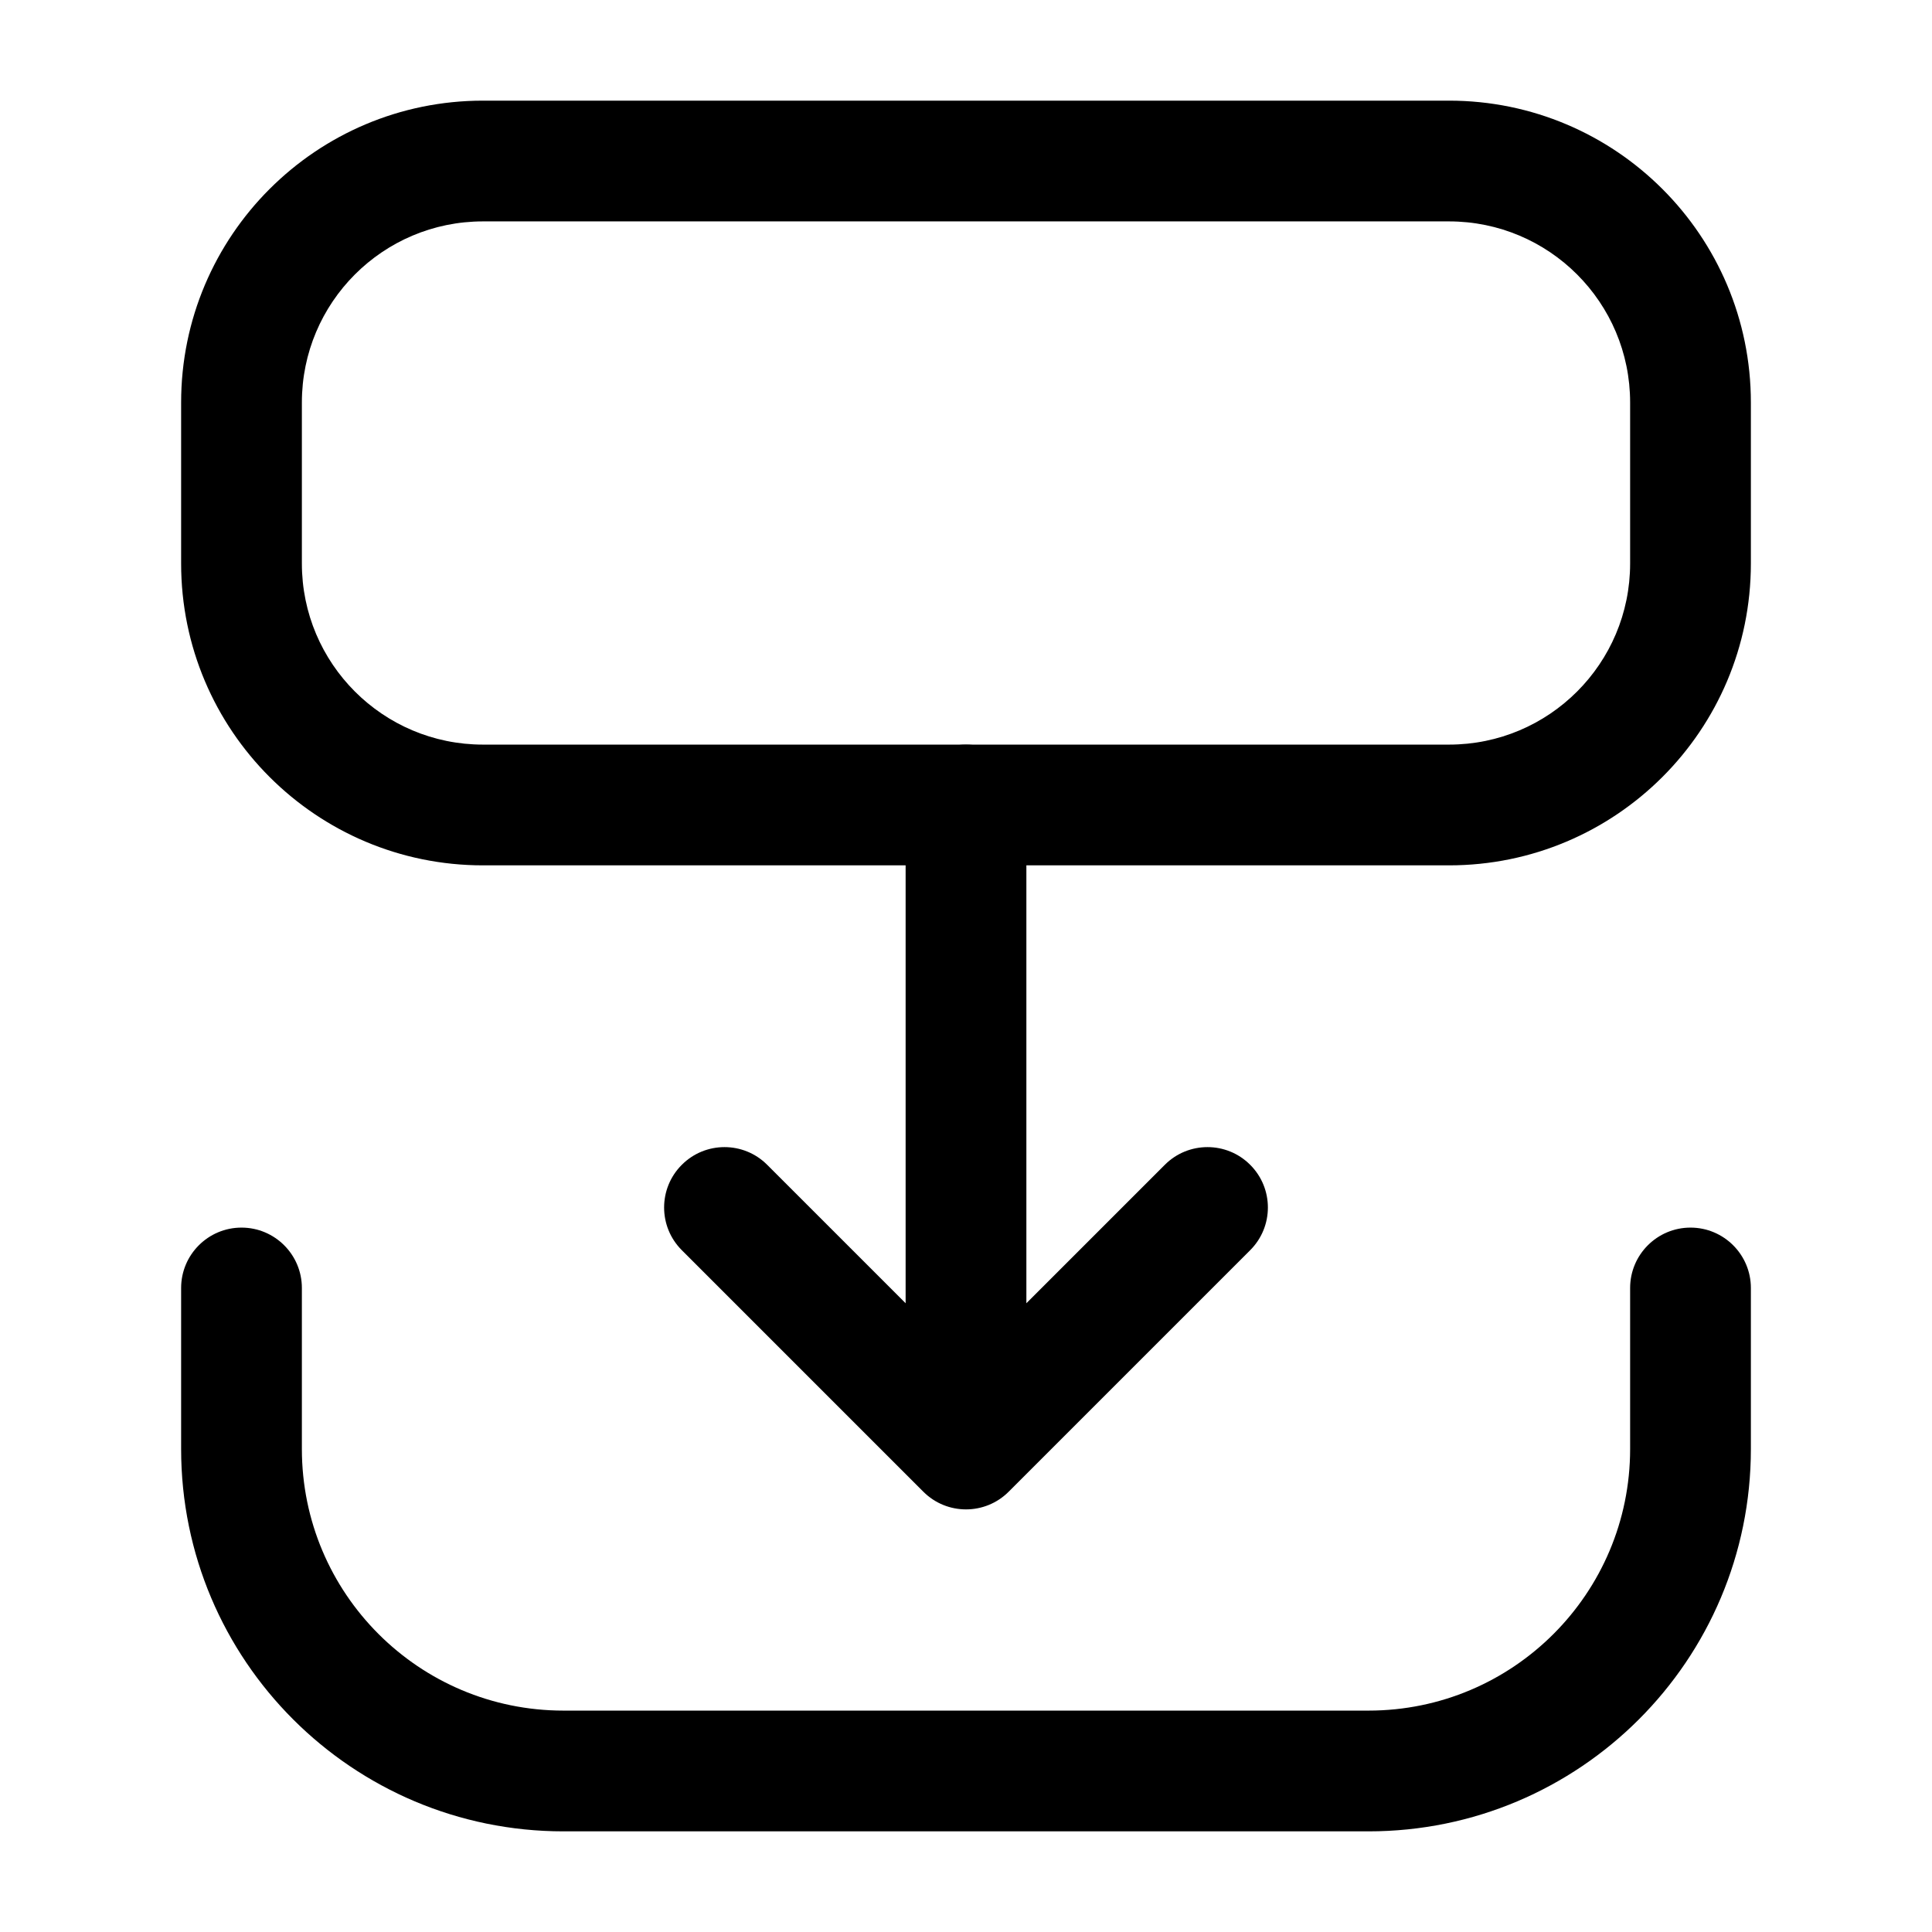
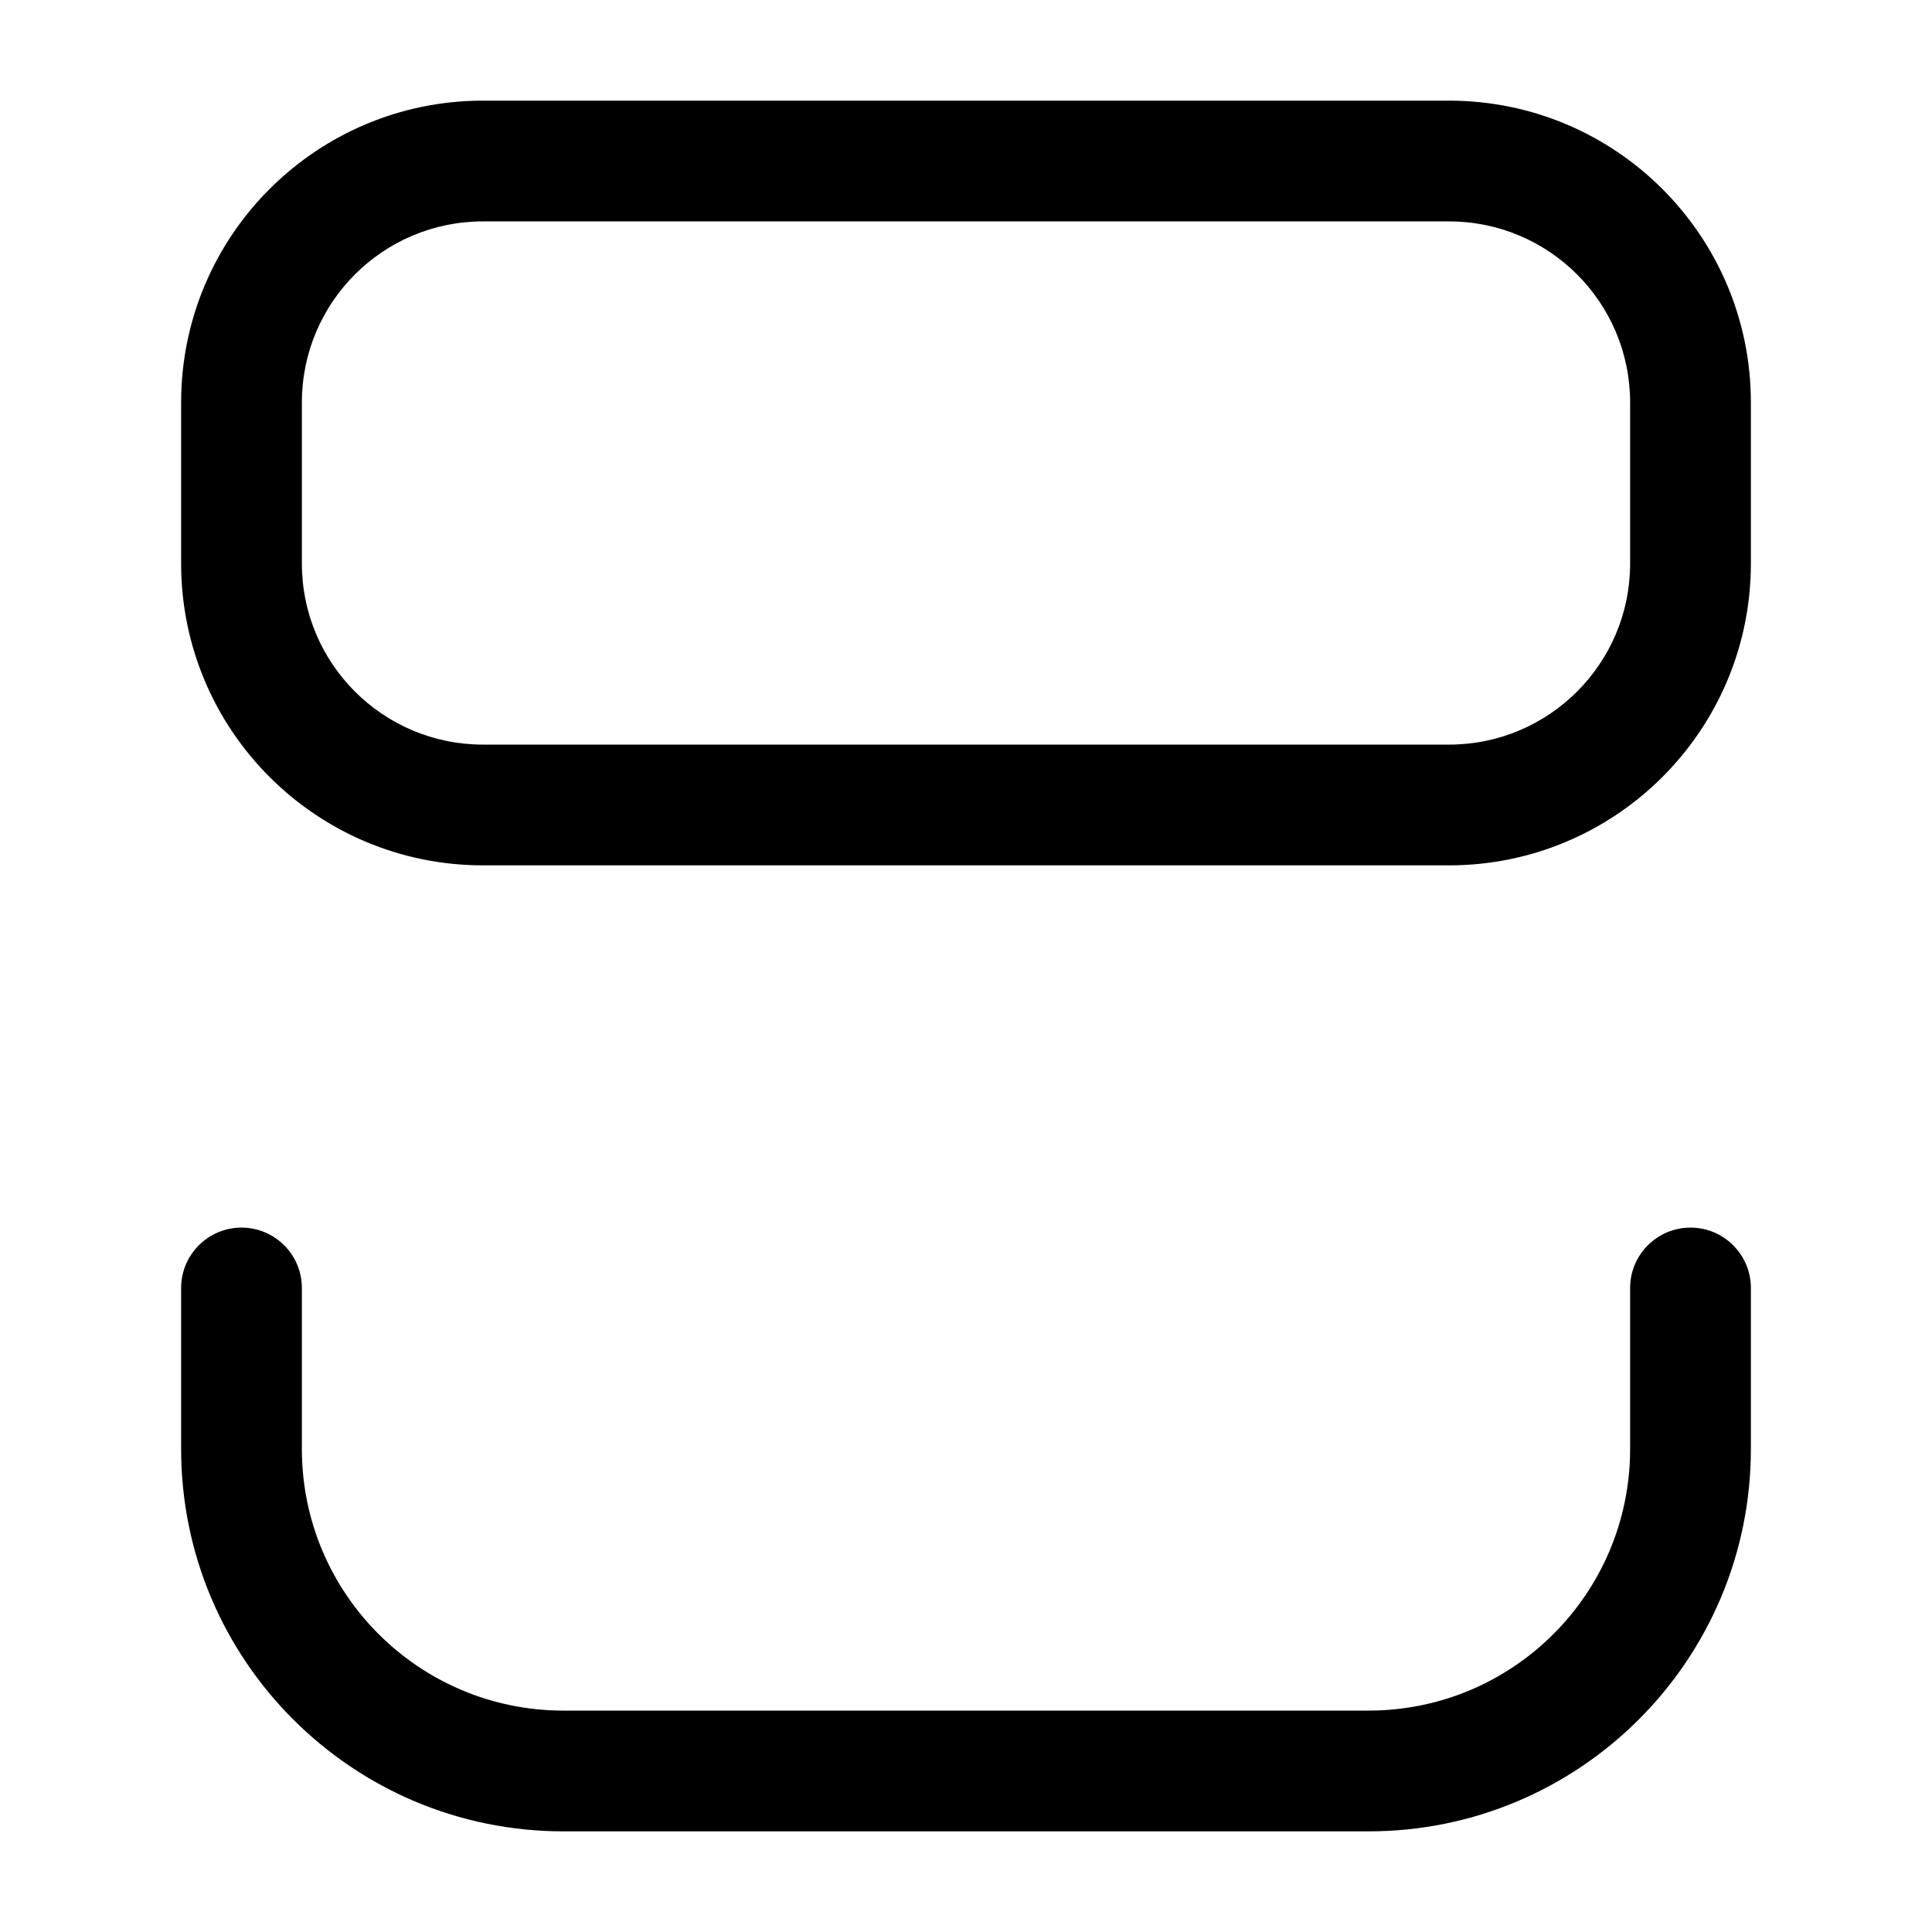
<svg xmlns="http://www.w3.org/2000/svg" width="32" height="32" viewBox="0 0 32 32" fill="none">
  <path fill-rule="evenodd" clip-rule="evenodd" d="M5 6.667C5 5.01 6.343 3.667 8 3.667L24 3.667C25.657 3.667 27 5.01 27 6.667V9.333C27 10.99 25.657 12.333 24 12.333L8 12.333C6.343 12.333 5 10.99 5 9.333V6.667ZM8 1.667C5.239 1.667 3 3.905 3 6.667V9.333C3 12.095 5.239 14.333 8 14.333L24 14.333C26.761 14.333 29 12.095 29 9.333V6.667C29 3.905 26.761 1.667 24 1.667L8 1.667Z" fill="black" />
  <path fill-rule="evenodd" clip-rule="evenodd" d="M4 20.333C3.448 20.333 3 20.781 3 21.333L3 24C3 27.498 5.836 30.333 9.333 30.333H22.667C26.165 30.333 29 27.498 29 24V21.333C29 20.781 28.552 20.333 28 20.333C27.448 20.333 27 20.781 27 21.333V24C27 26.393 25.06 28.333 22.667 28.333H9.333C6.94 28.333 5 26.393 5 24V21.333C5 20.781 4.552 20.333 4 20.333Z" fill="black" />
-   <path fill-rule="evenodd" clip-rule="evenodd" d="M16.707 24.707C16.317 25.098 15.683 25.098 15.293 24.707L11.293 20.707C10.902 20.317 10.902 19.683 11.293 19.293C11.683 18.902 12.317 18.902 12.707 19.293L15 21.586L15 13.333C15 12.781 15.448 12.333 16 12.333C16.552 12.333 17 12.781 17 13.333V21.586L19.293 19.293C19.683 18.902 20.317 18.902 20.707 19.293C21.098 19.683 21.098 20.317 20.707 20.707L16.707 24.707Z" fill="black" />
</svg>